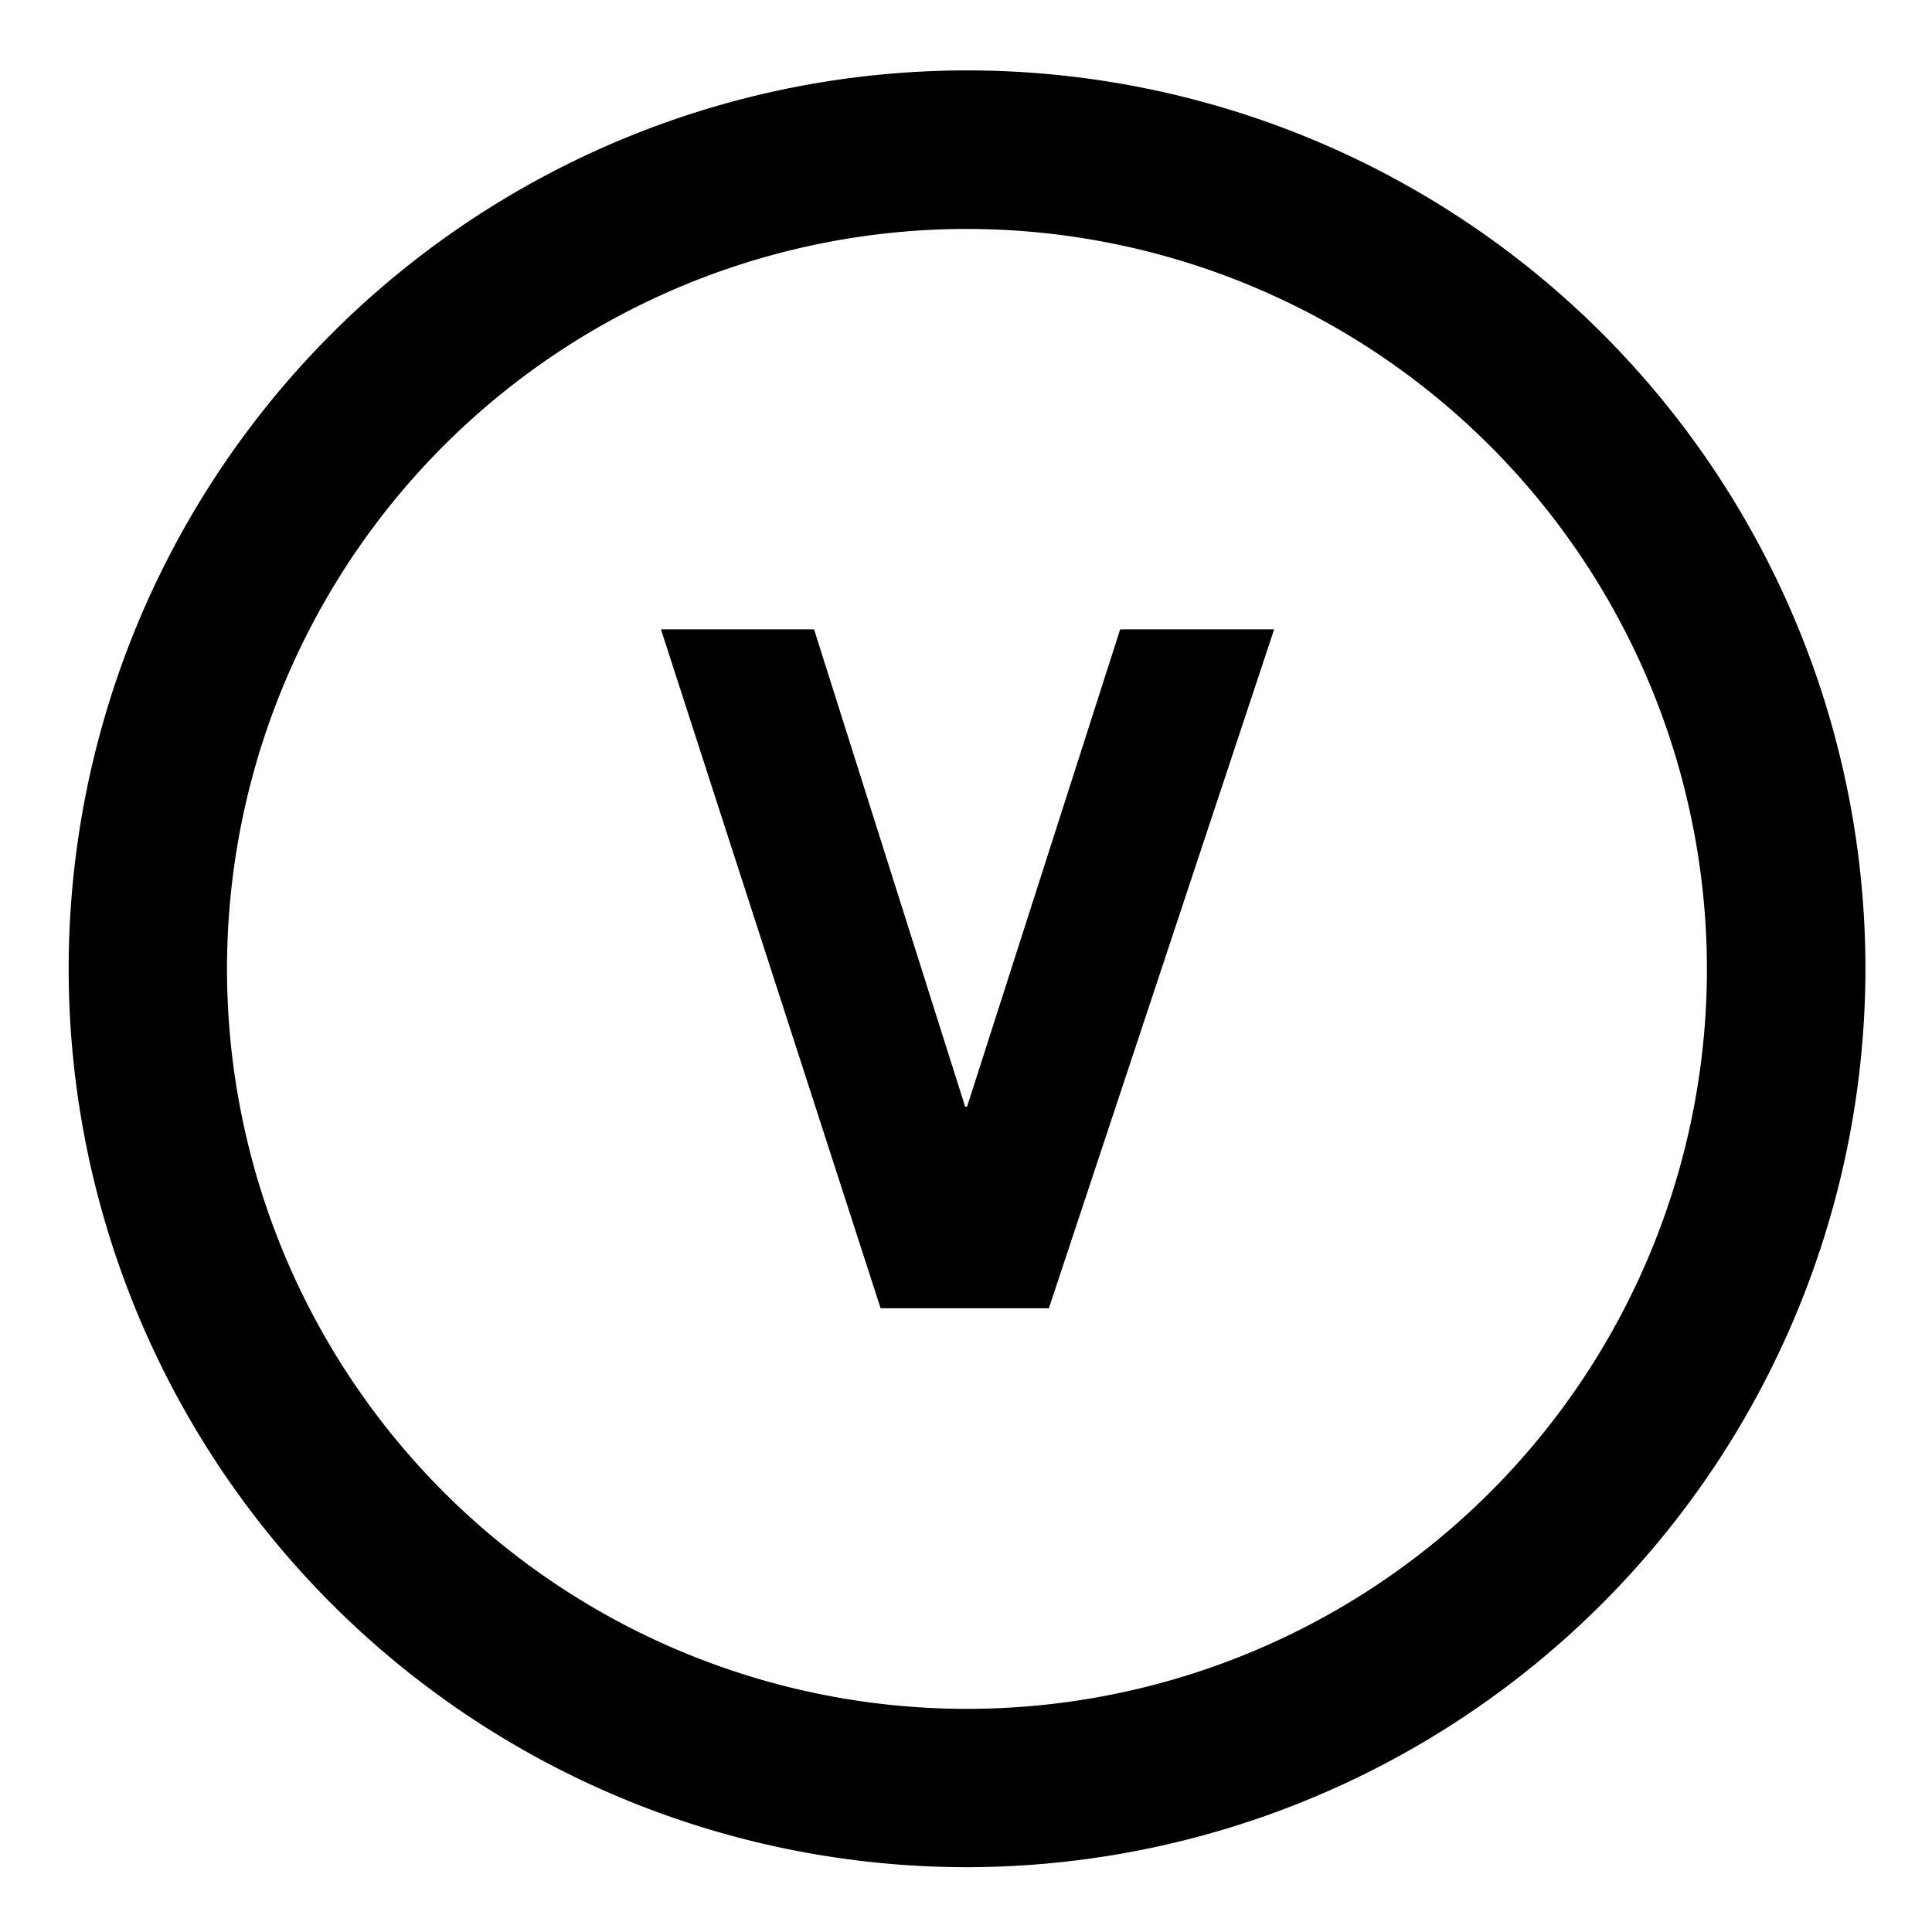
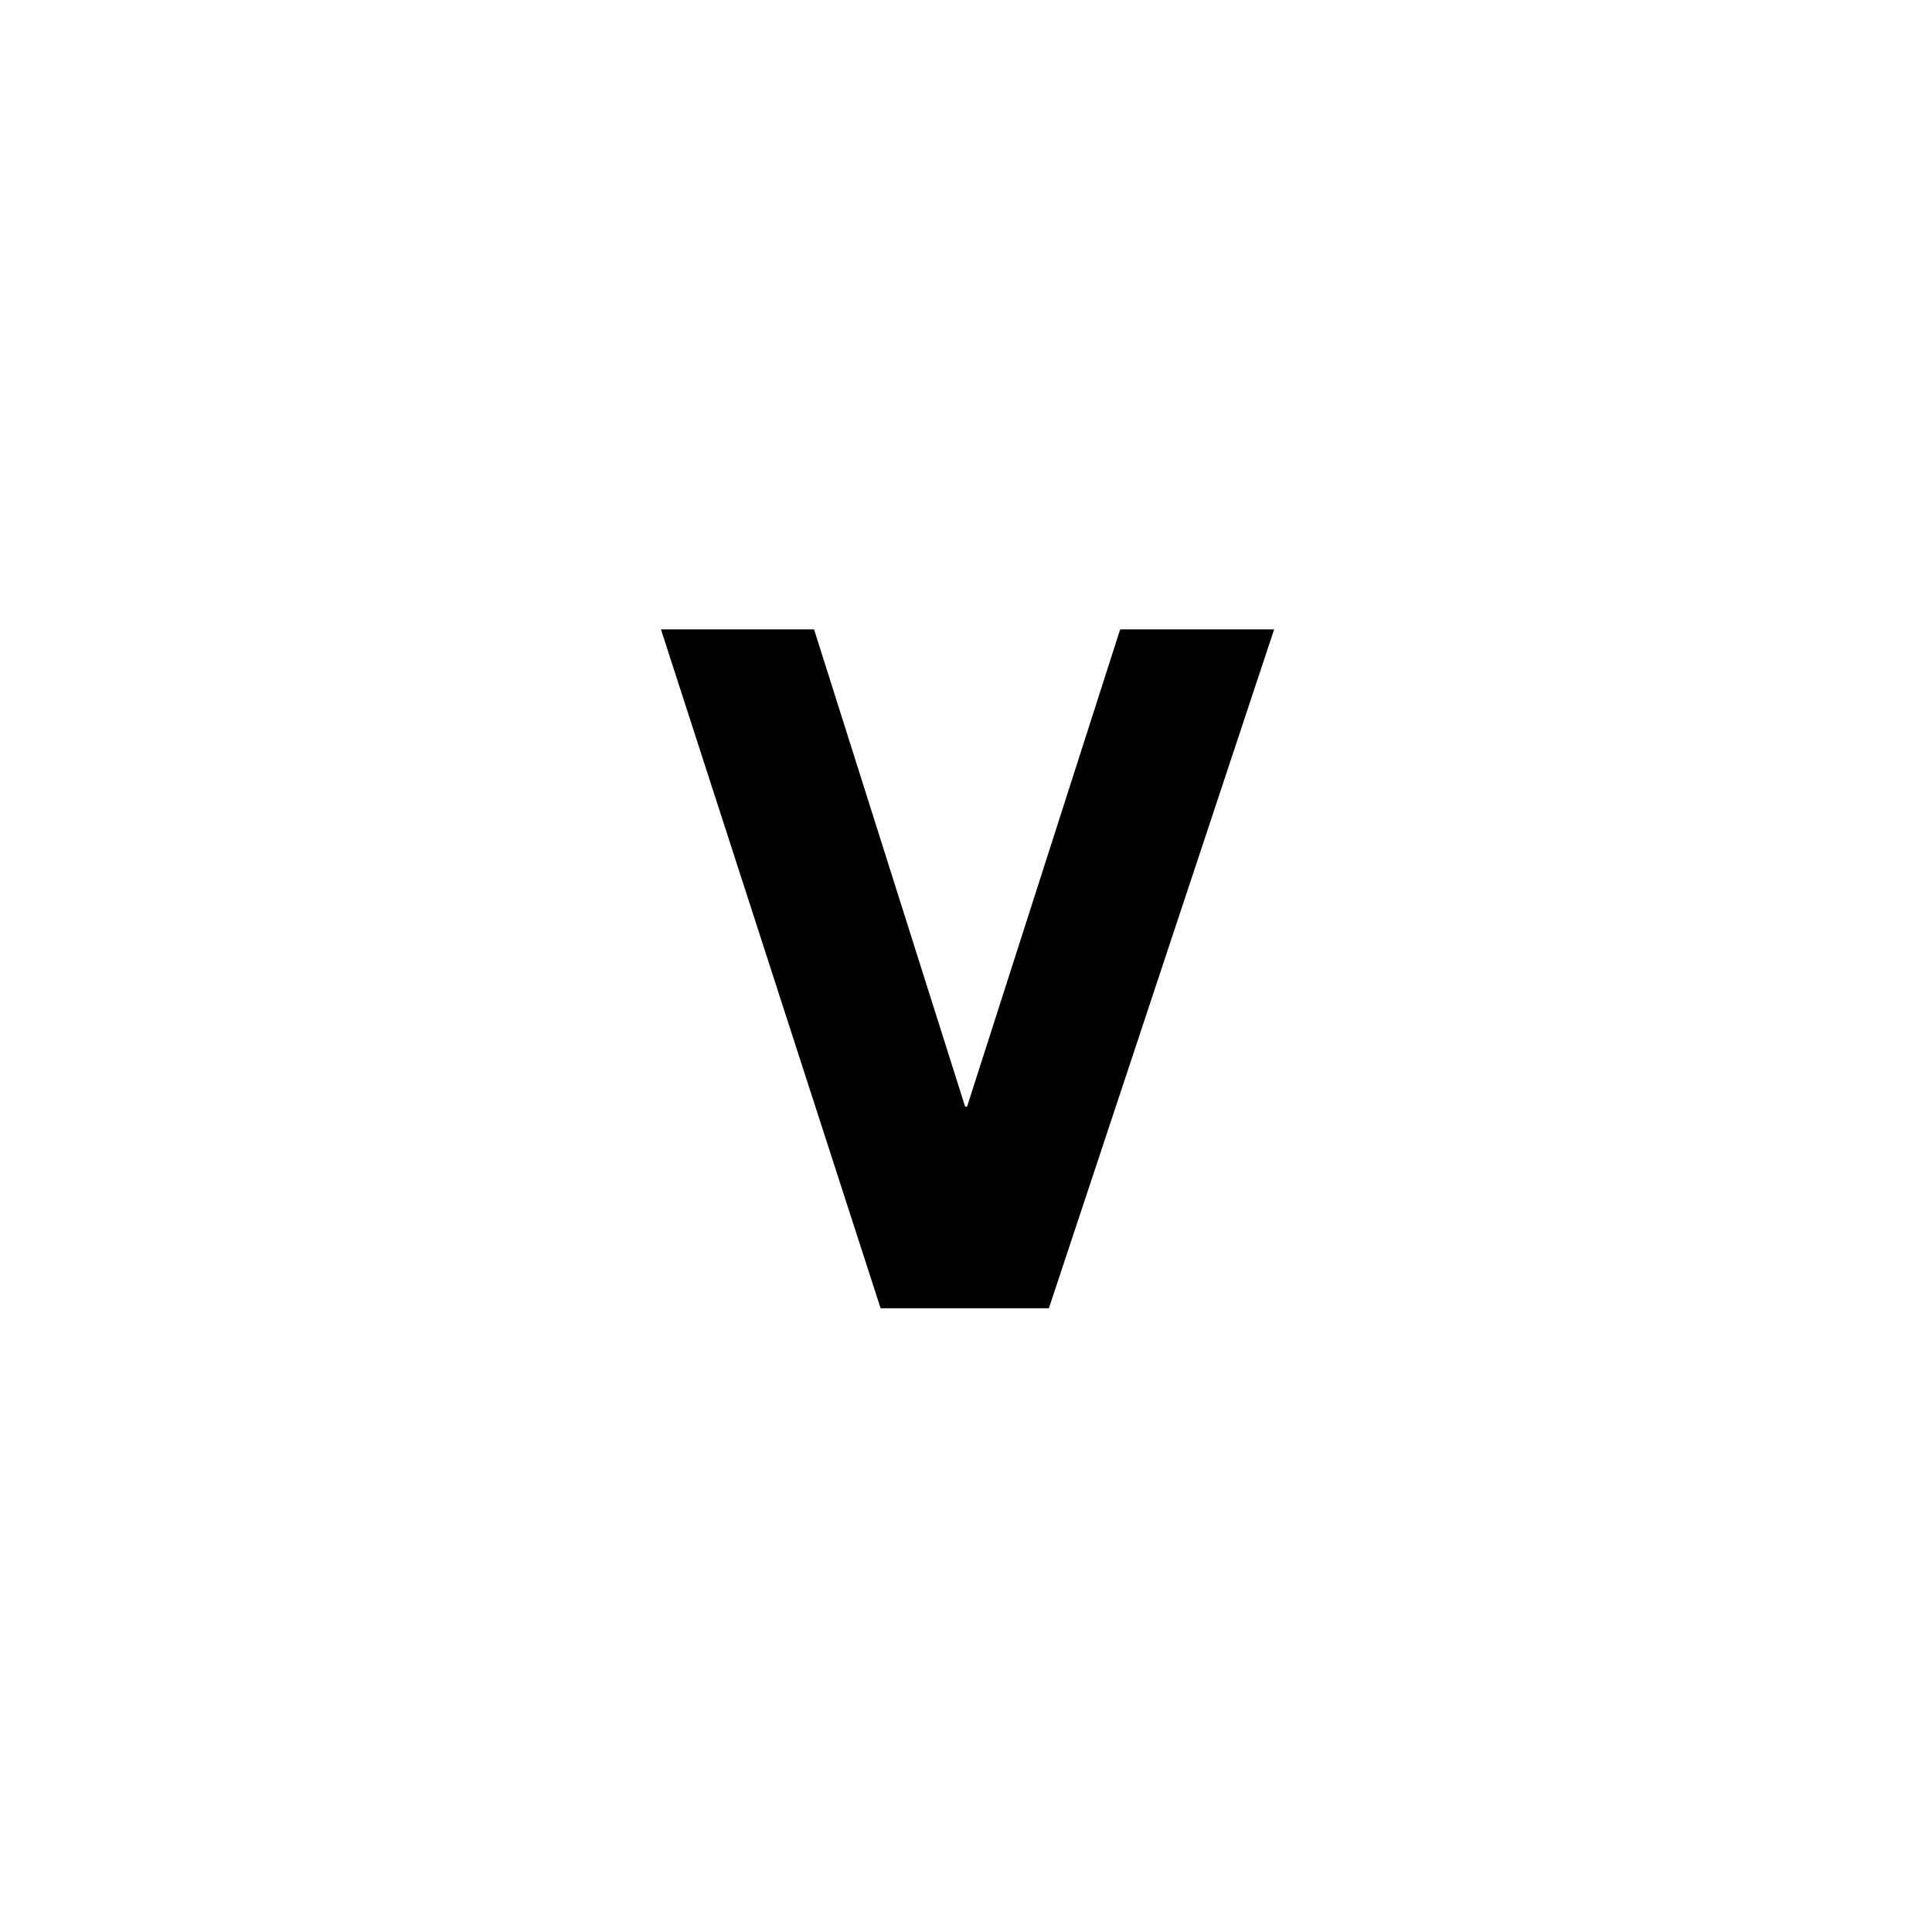
<svg xmlns="http://www.w3.org/2000/svg" id="Layer_1" data-name="Layer 1" viewBox="0 0 200 200">
-   <path d="M100.11,193.29a93,93,0,1,1,93-93,93.11,93.11,0,0,1-93,93m0-169.59a76.6,76.6,0,1,0,76.59,76.59A76.67,76.67,0,0,0,100.11,23.7" />
  <polygon points="91.16 135.43 68.42 65.15 84.27 65.15 99.91 114.56 100.11 114.56 115.96 65.15 131.9 65.15 108.58 135.43 91.16 135.43" />
</svg>